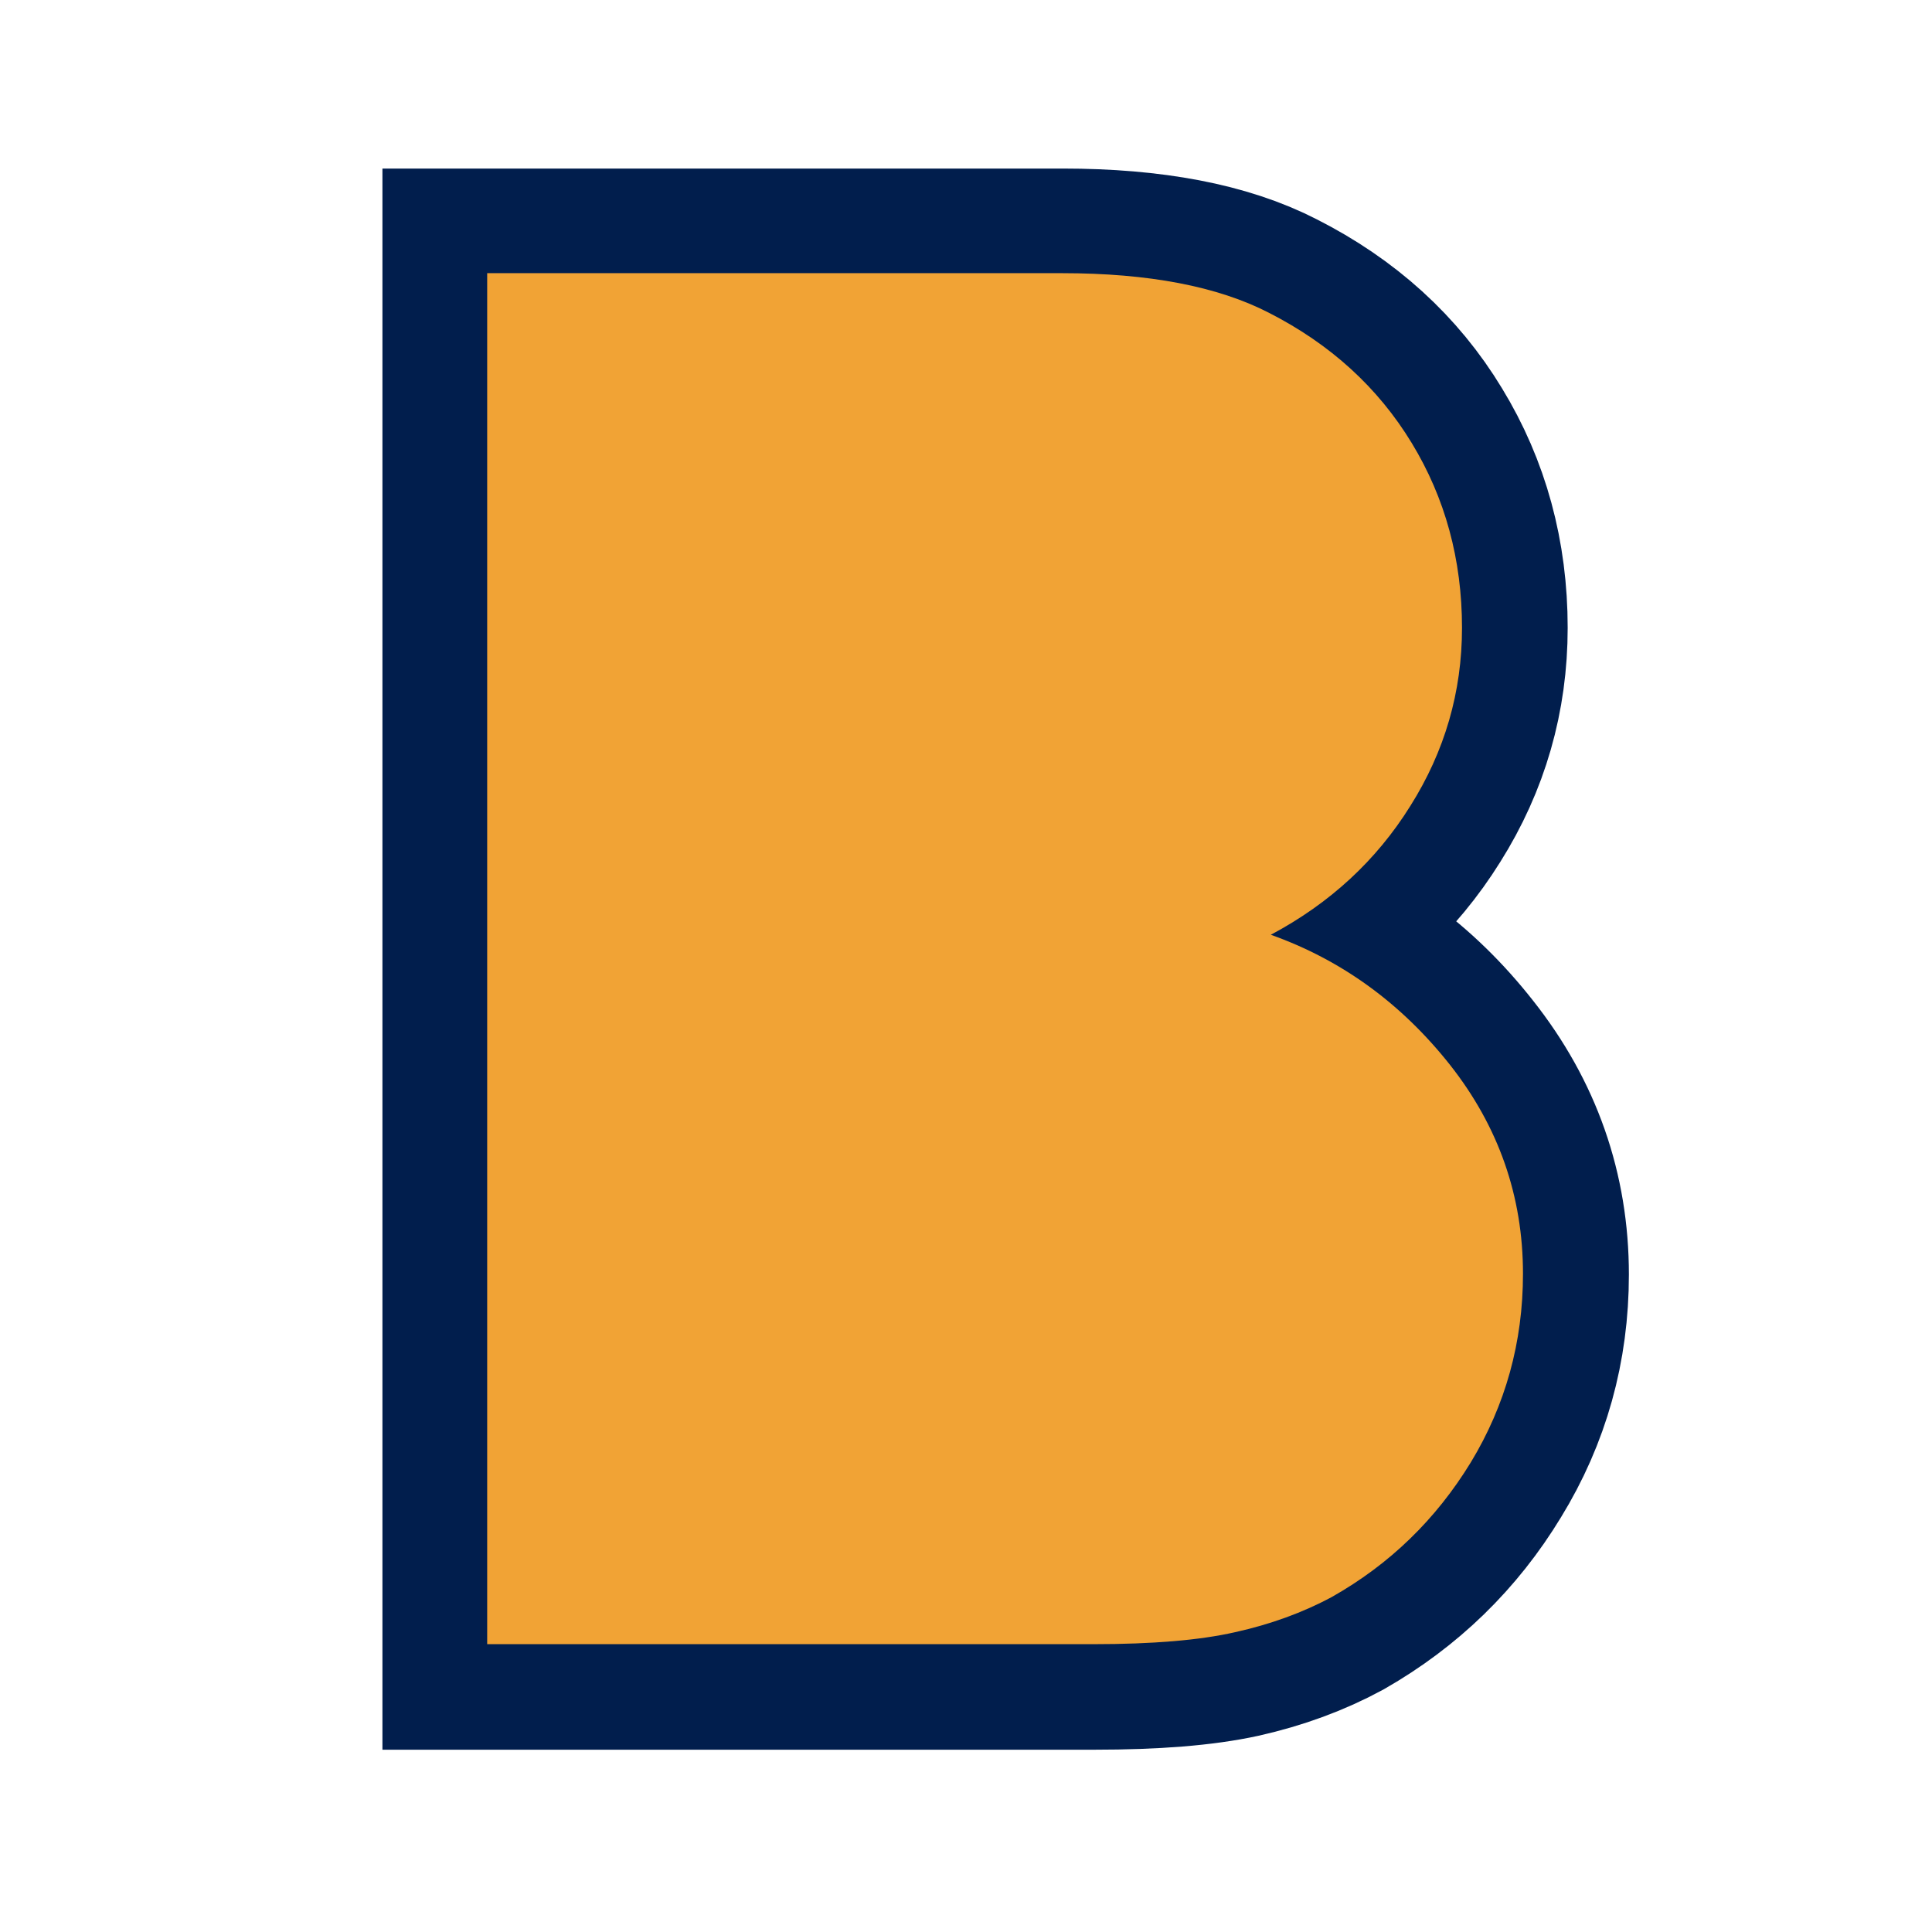
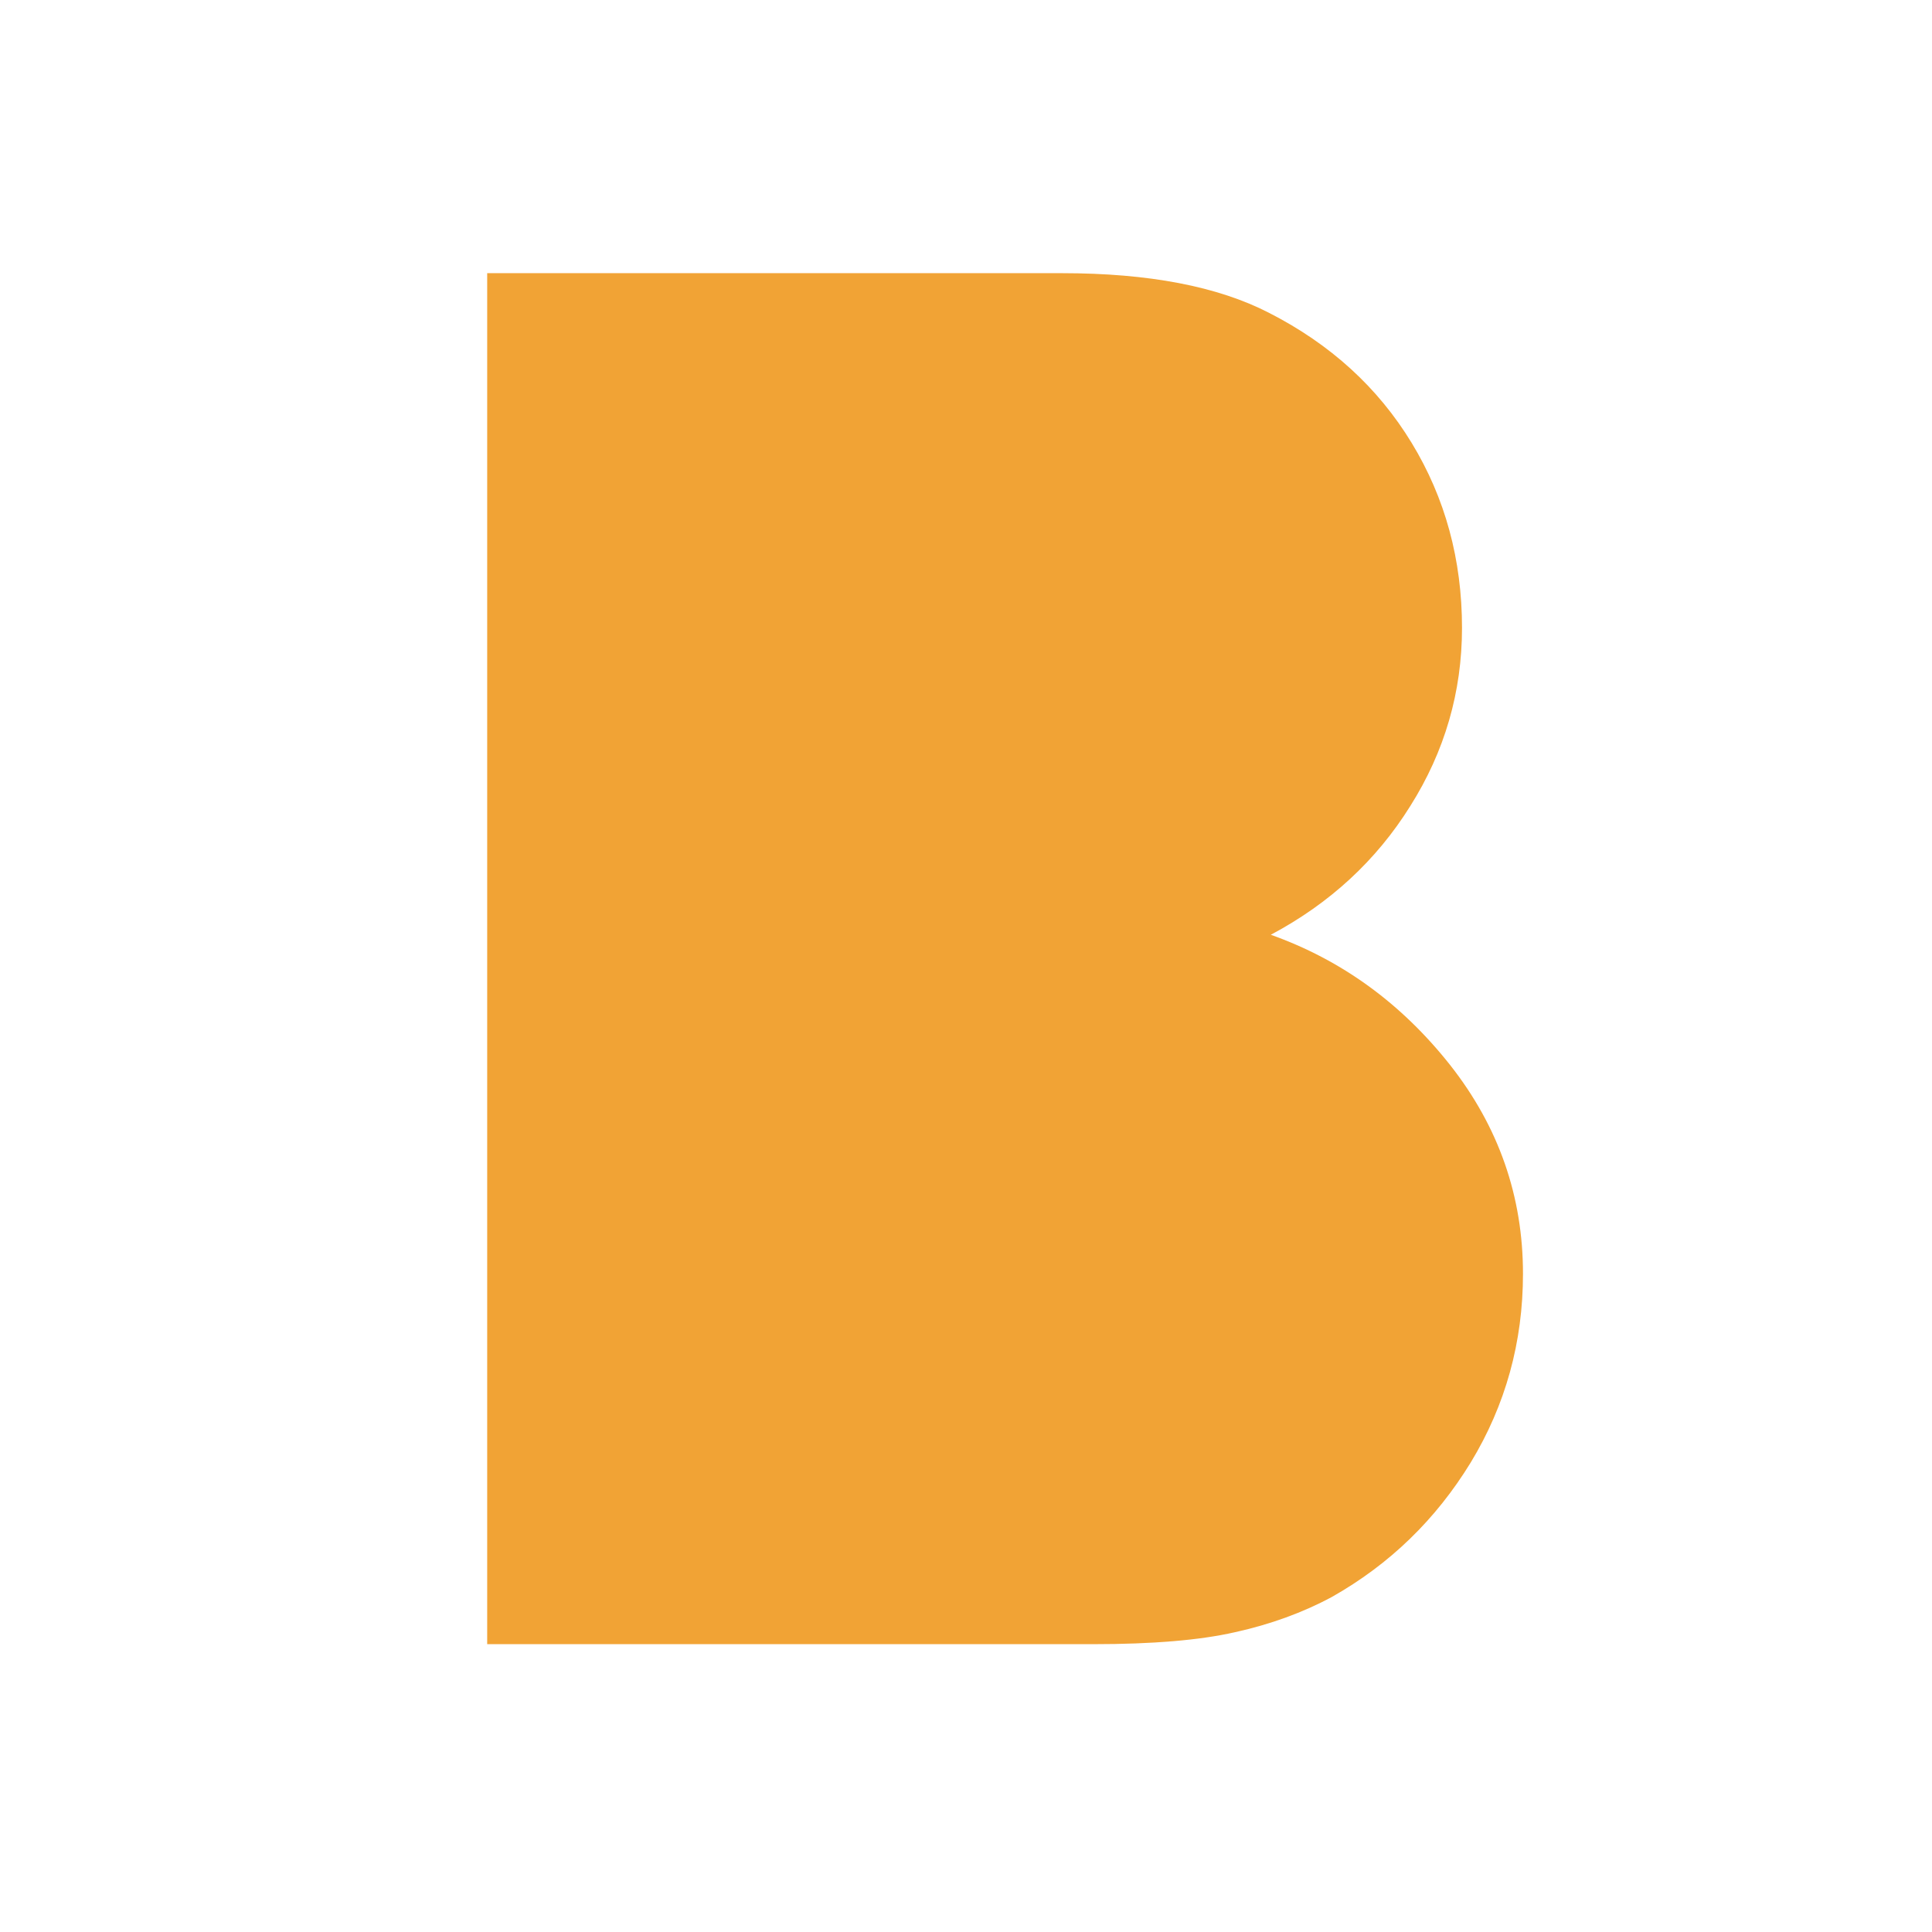
<svg xmlns="http://www.w3.org/2000/svg" width="64" zoomAndPan="magnify" viewBox="0 0 48 48" height="64" preserveAspectRatio="xMidYMid meet" version="1.0">
  <defs>
    <g />
    <clipPath id="ee52f12cc1">
-       <path d="M 0.488 0 L 47.508 0 L 47.508 47.02 L 0.488 47.02 Z M 0.488 0 " clip-rule="nonzero" />
-     </clipPath>
+       </clipPath>
  </defs>
  <g clip-path="url(#ee52f12cc1)">
    <path stroke-linecap="butt" transform="matrix(0.735, 0, 0, 0.735, 0.49, -12.784)" fill="none" stroke-linejoin="miter" d="M 35.254 26.63 C 38.194 26.63 40.523 27.077 42.246 27.965 C 44.34 29.028 45.951 30.49 47.079 32.356 C 48.216 34.217 48.785 36.307 48.785 38.614 C 48.785 40.794 48.206 42.809 47.047 44.649 C 45.898 46.494 44.319 47.945 42.315 49.009 C 44.718 49.854 46.744 51.327 48.381 53.416 C 50.029 55.5 50.854 57.851 50.854 60.477 C 50.854 62.785 50.263 64.906 49.078 66.836 C 47.908 68.766 46.34 70.287 44.378 71.408 C 43.405 71.935 42.315 72.339 41.108 72.61 C 39.917 72.871 38.322 72.998 36.328 72.998 L 15.8 72.998 L 15.8 26.63 Z M 35.254 26.63 " stroke="#011e4d" stroke-width="7.079" stroke-opacity="1" stroke-miterlimit="4" />
  </g>
  <g fill="#f1a335" fill-opacity="1">
    <g transform="translate(5.885, 40.849)">
      <g>
        <path d="M 20.5 -34.062 C 22.656 -34.062 24.367 -33.734 25.641 -33.078 C 27.172 -32.297 28.352 -31.219 29.188 -29.844 C 30.02 -28.477 30.438 -26.945 30.438 -25.25 C 30.438 -23.656 30.008 -22.18 29.156 -20.828 C 28.312 -19.473 27.156 -18.406 25.688 -17.625 C 27.445 -17 28.93 -15.922 30.141 -14.391 C 31.348 -12.859 31.953 -11.129 31.953 -9.203 C 31.953 -7.504 31.52 -5.941 30.656 -4.516 C 29.789 -3.098 28.641 -1.984 27.203 -1.172 C 26.484 -0.785 25.68 -0.492 24.797 -0.297 C 23.922 -0.098 22.75 0 21.281 0 L 6.219 0 L 6.219 -34.062 Z M 20.5 -34.062 " />
      </g>
    </g>
  </g>
</svg>